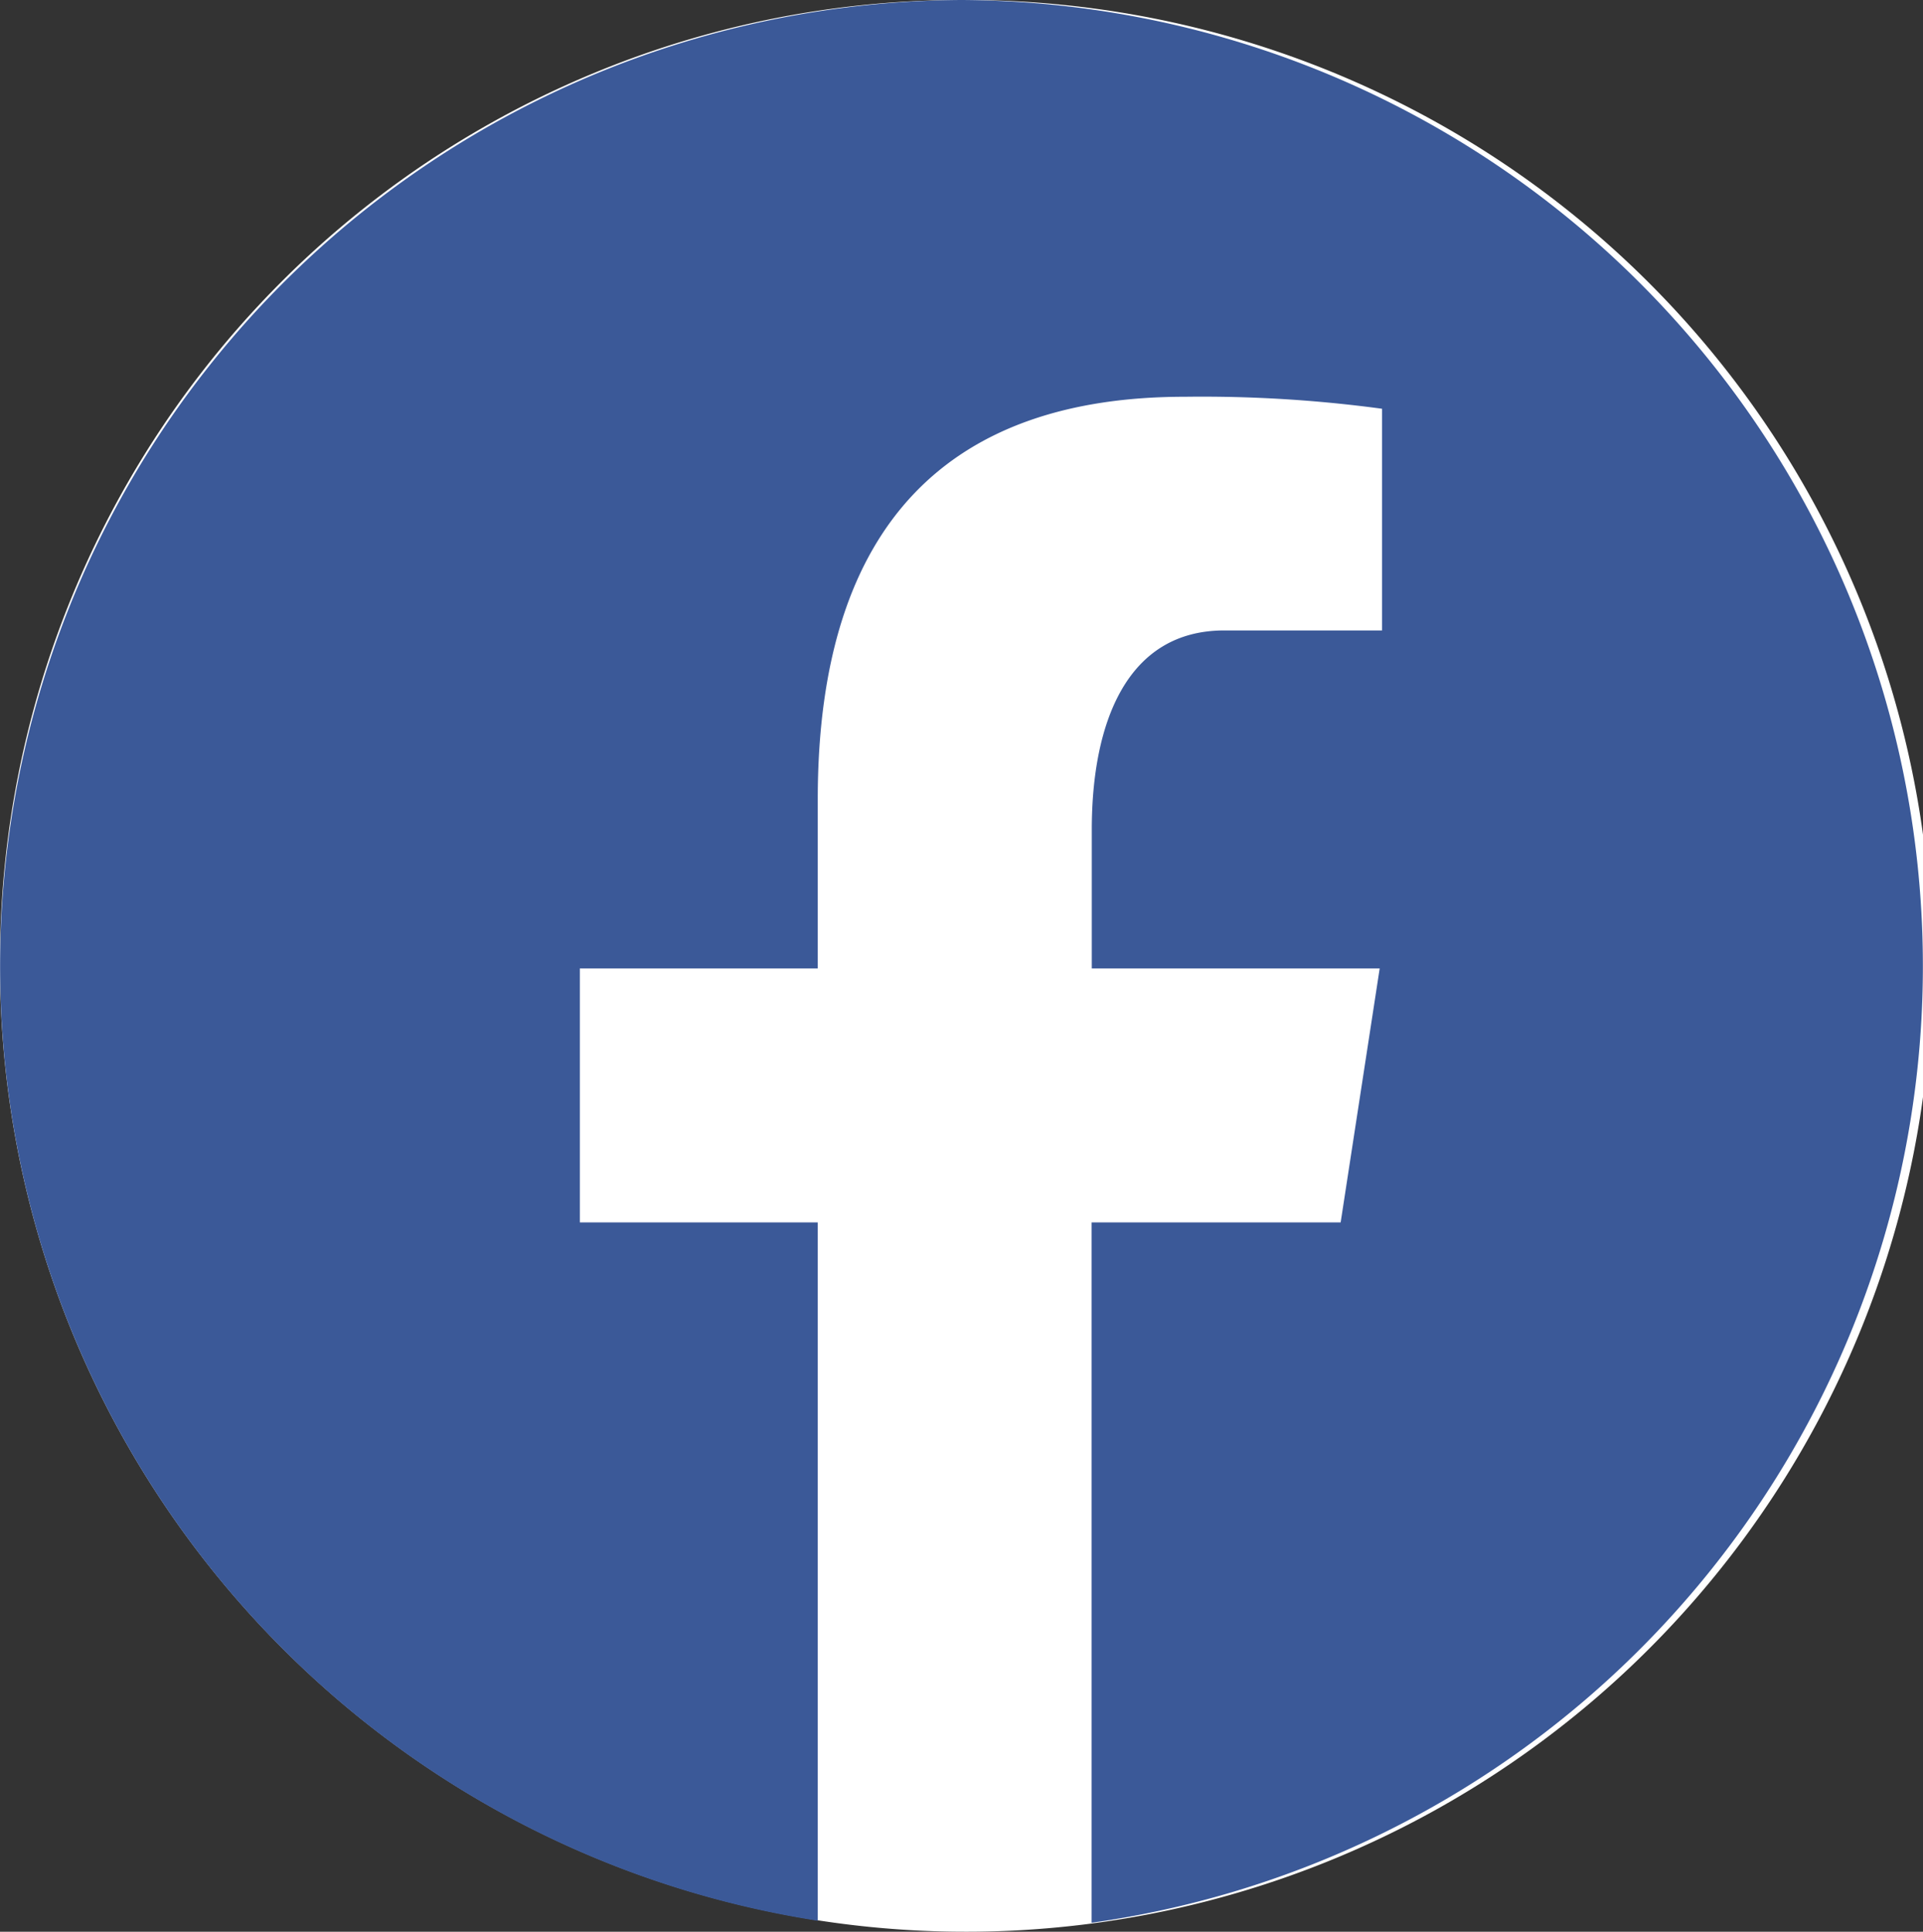
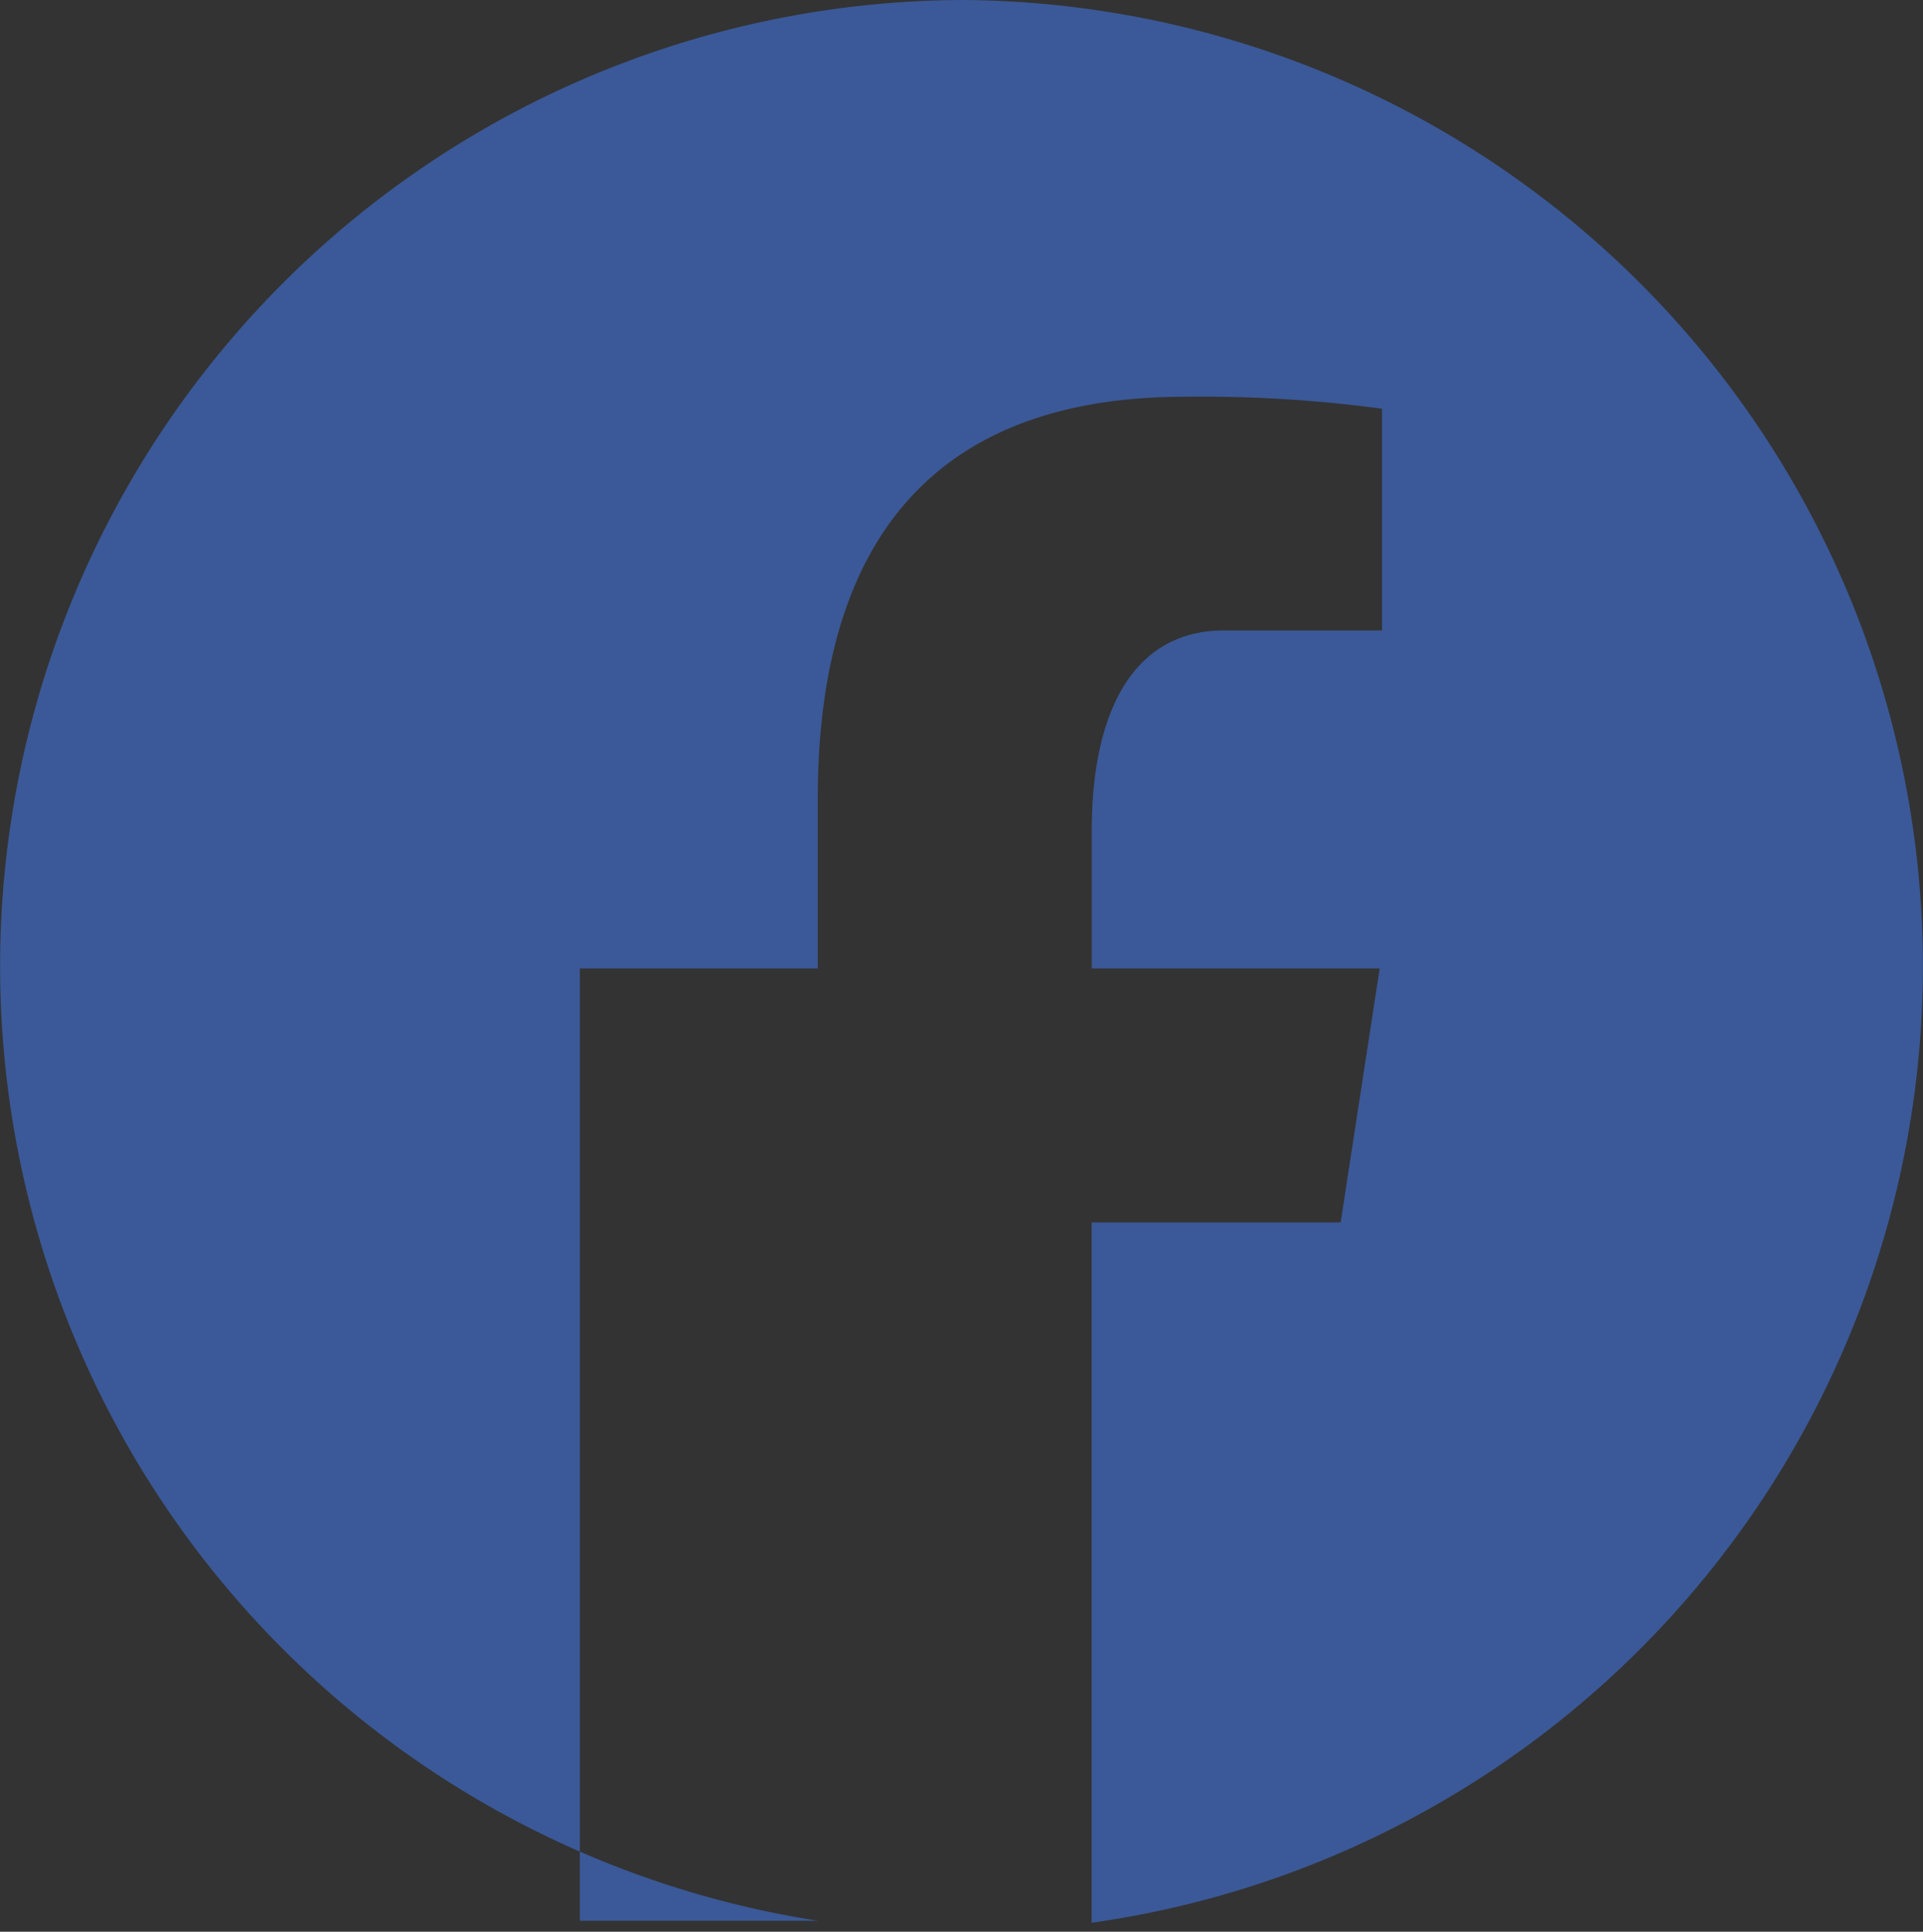
<svg xmlns="http://www.w3.org/2000/svg" width="60" height="60.28" viewBox="0 0 60 60.28">
  <rect x="0" y="0" width="60" height="60.28" fill="#333333" stroke="none" />
  <g transform="translate(-968 -4896)">
-     <path d="M30,0A30.14,30.14,0,1,1,0,30,30,30,0,0,1,30,0Z" transform="translate(968 4896)" fill="#fff" />
-     <path d="M33,3a30.148,30.148,0,0,0-4.485,59.937V41.145H21.092V33.22h7.423V27.945c0-8.732,4.233-12.564,11.453-12.564a41.9,41.9,0,0,1,6.153.374v6.918H41.2c-3.065,0-4.135,2.922-4.135,6.214V33.22h8.983l-1.218,7.926H37.06V63A30.148,30.148,0,0,0,33,3Z" transform="translate(965 4893)" fill="#3b5998" />
+     <path d="M33,3a30.148,30.148,0,0,0-4.485,59.937H21.092V33.22h7.423V27.945c0-8.732,4.233-12.564,11.453-12.564a41.9,41.9,0,0,1,6.153.374v6.918H41.2c-3.065,0-4.135,2.922-4.135,6.214V33.22h8.983l-1.218,7.926H37.06V63A30.148,30.148,0,0,0,33,3Z" transform="translate(965 4893)" fill="#3b5998" />
  </g>
</svg>